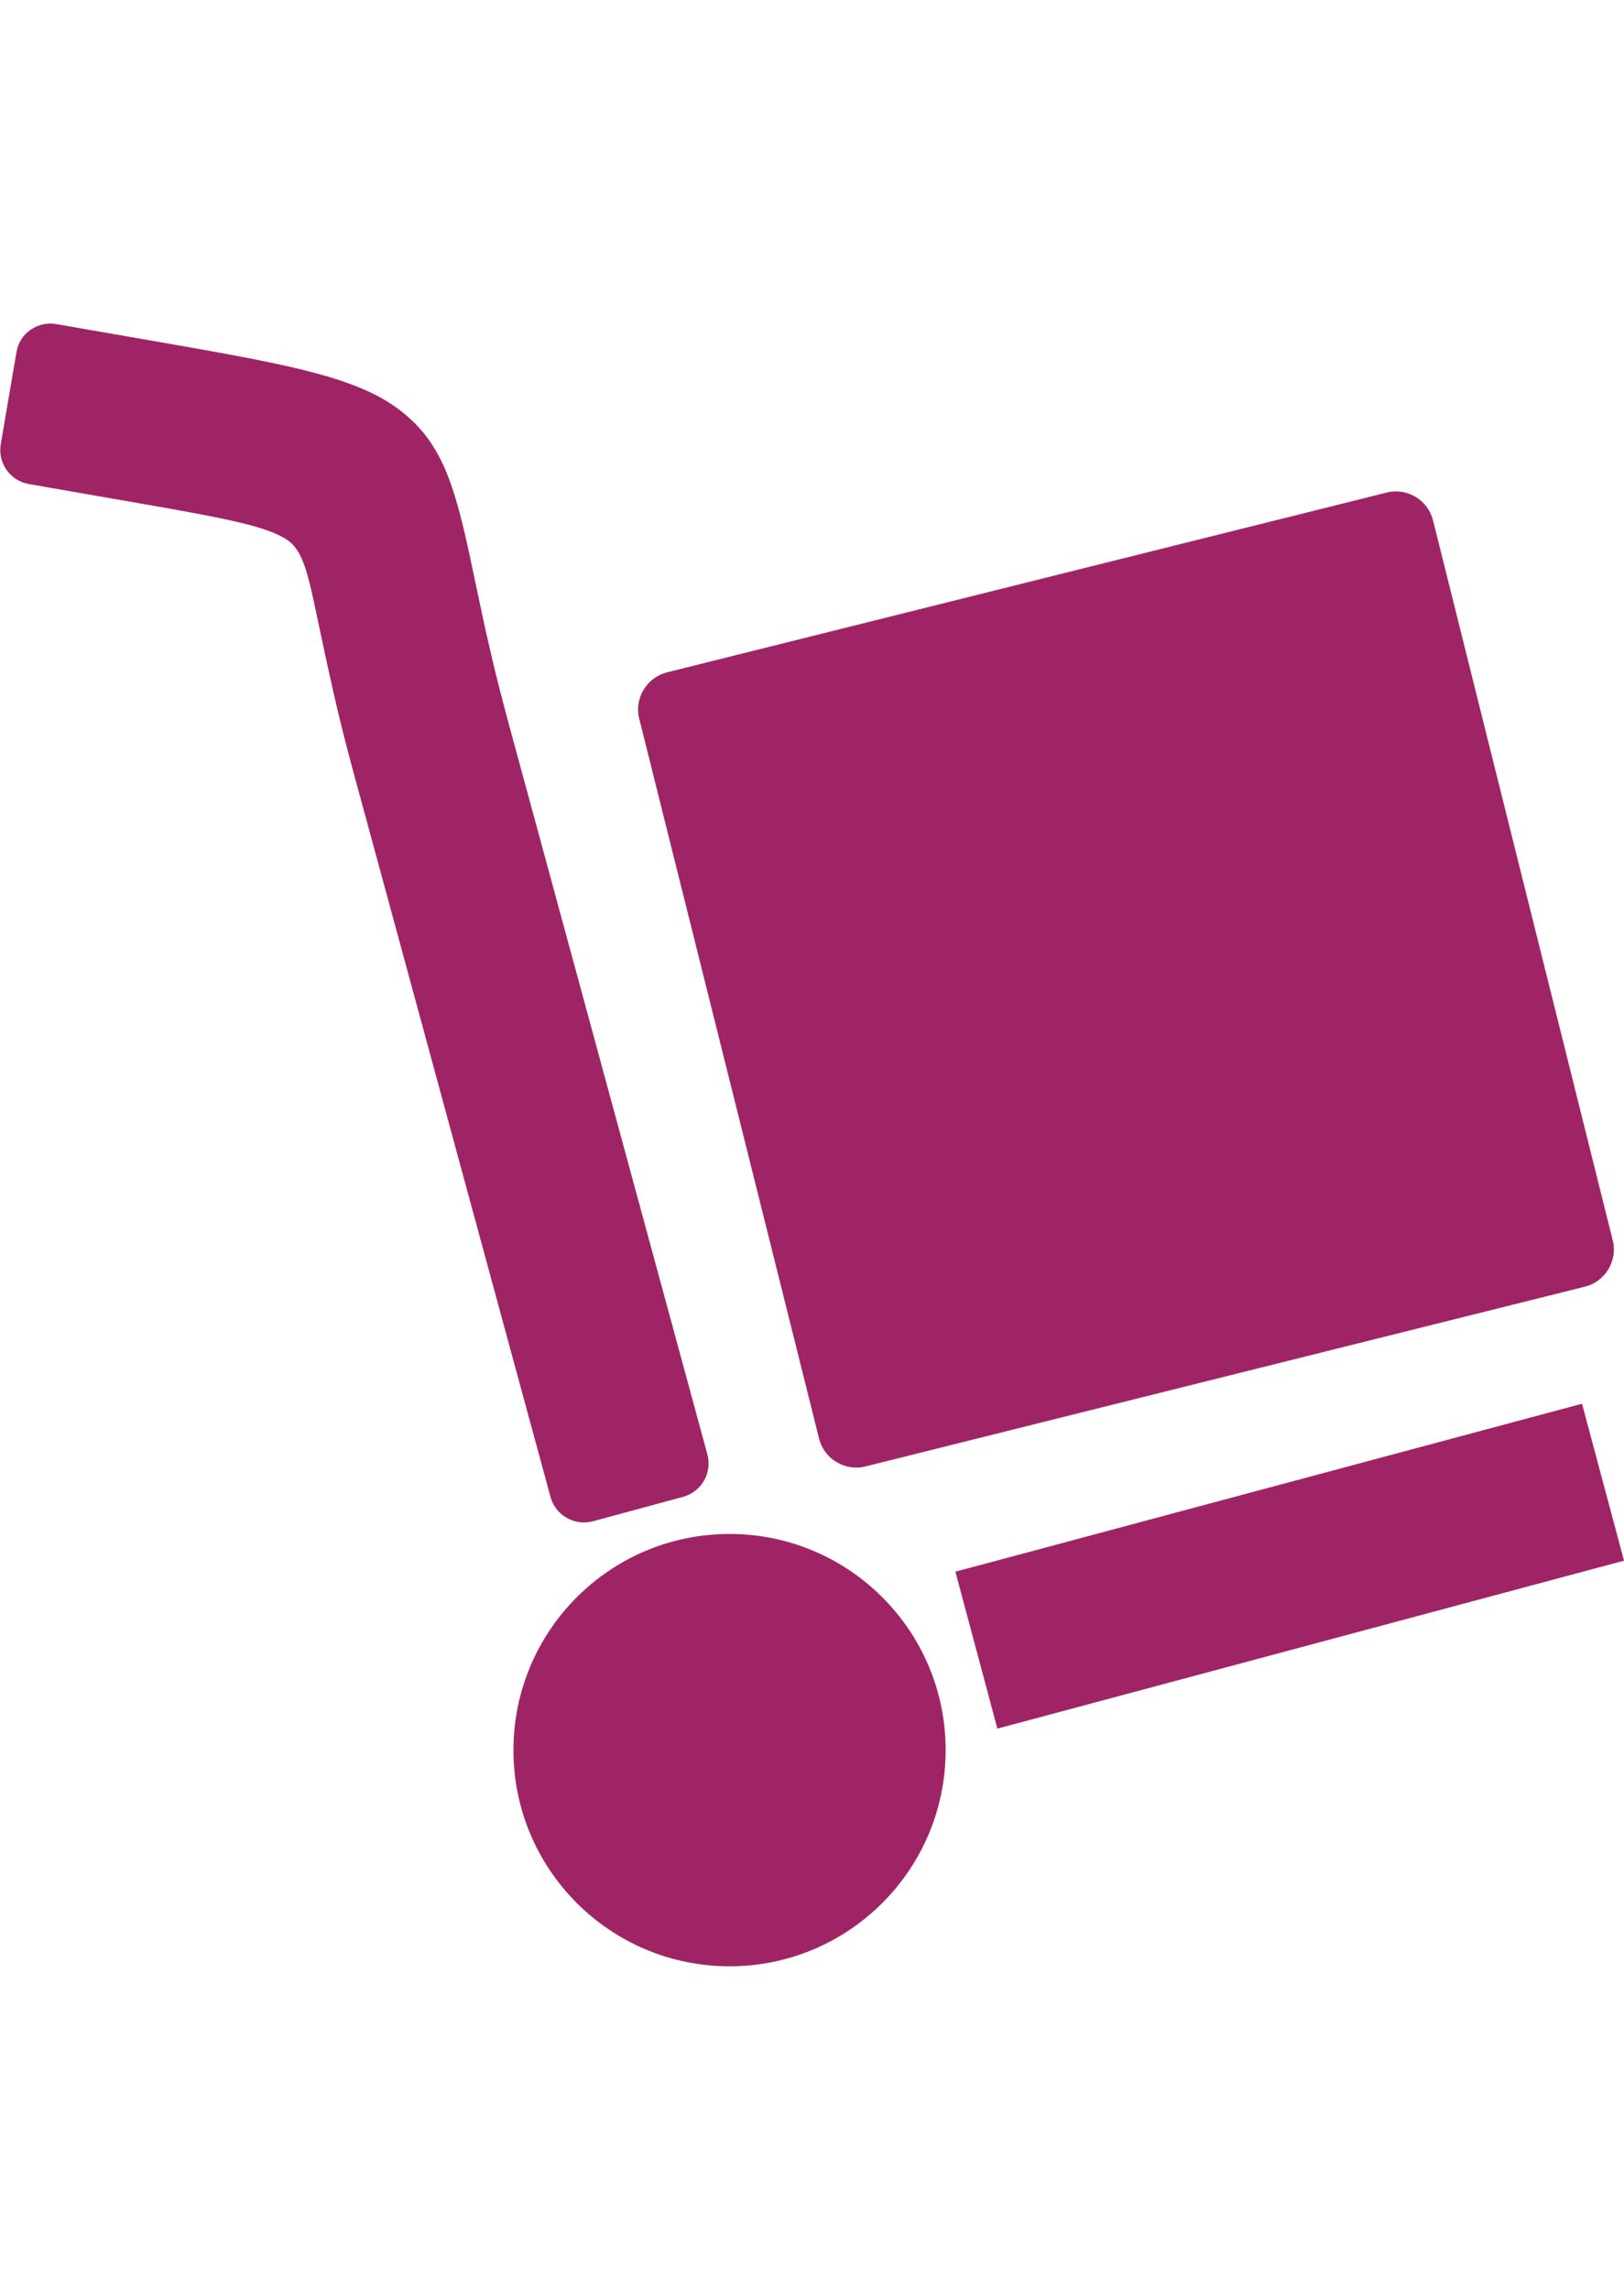
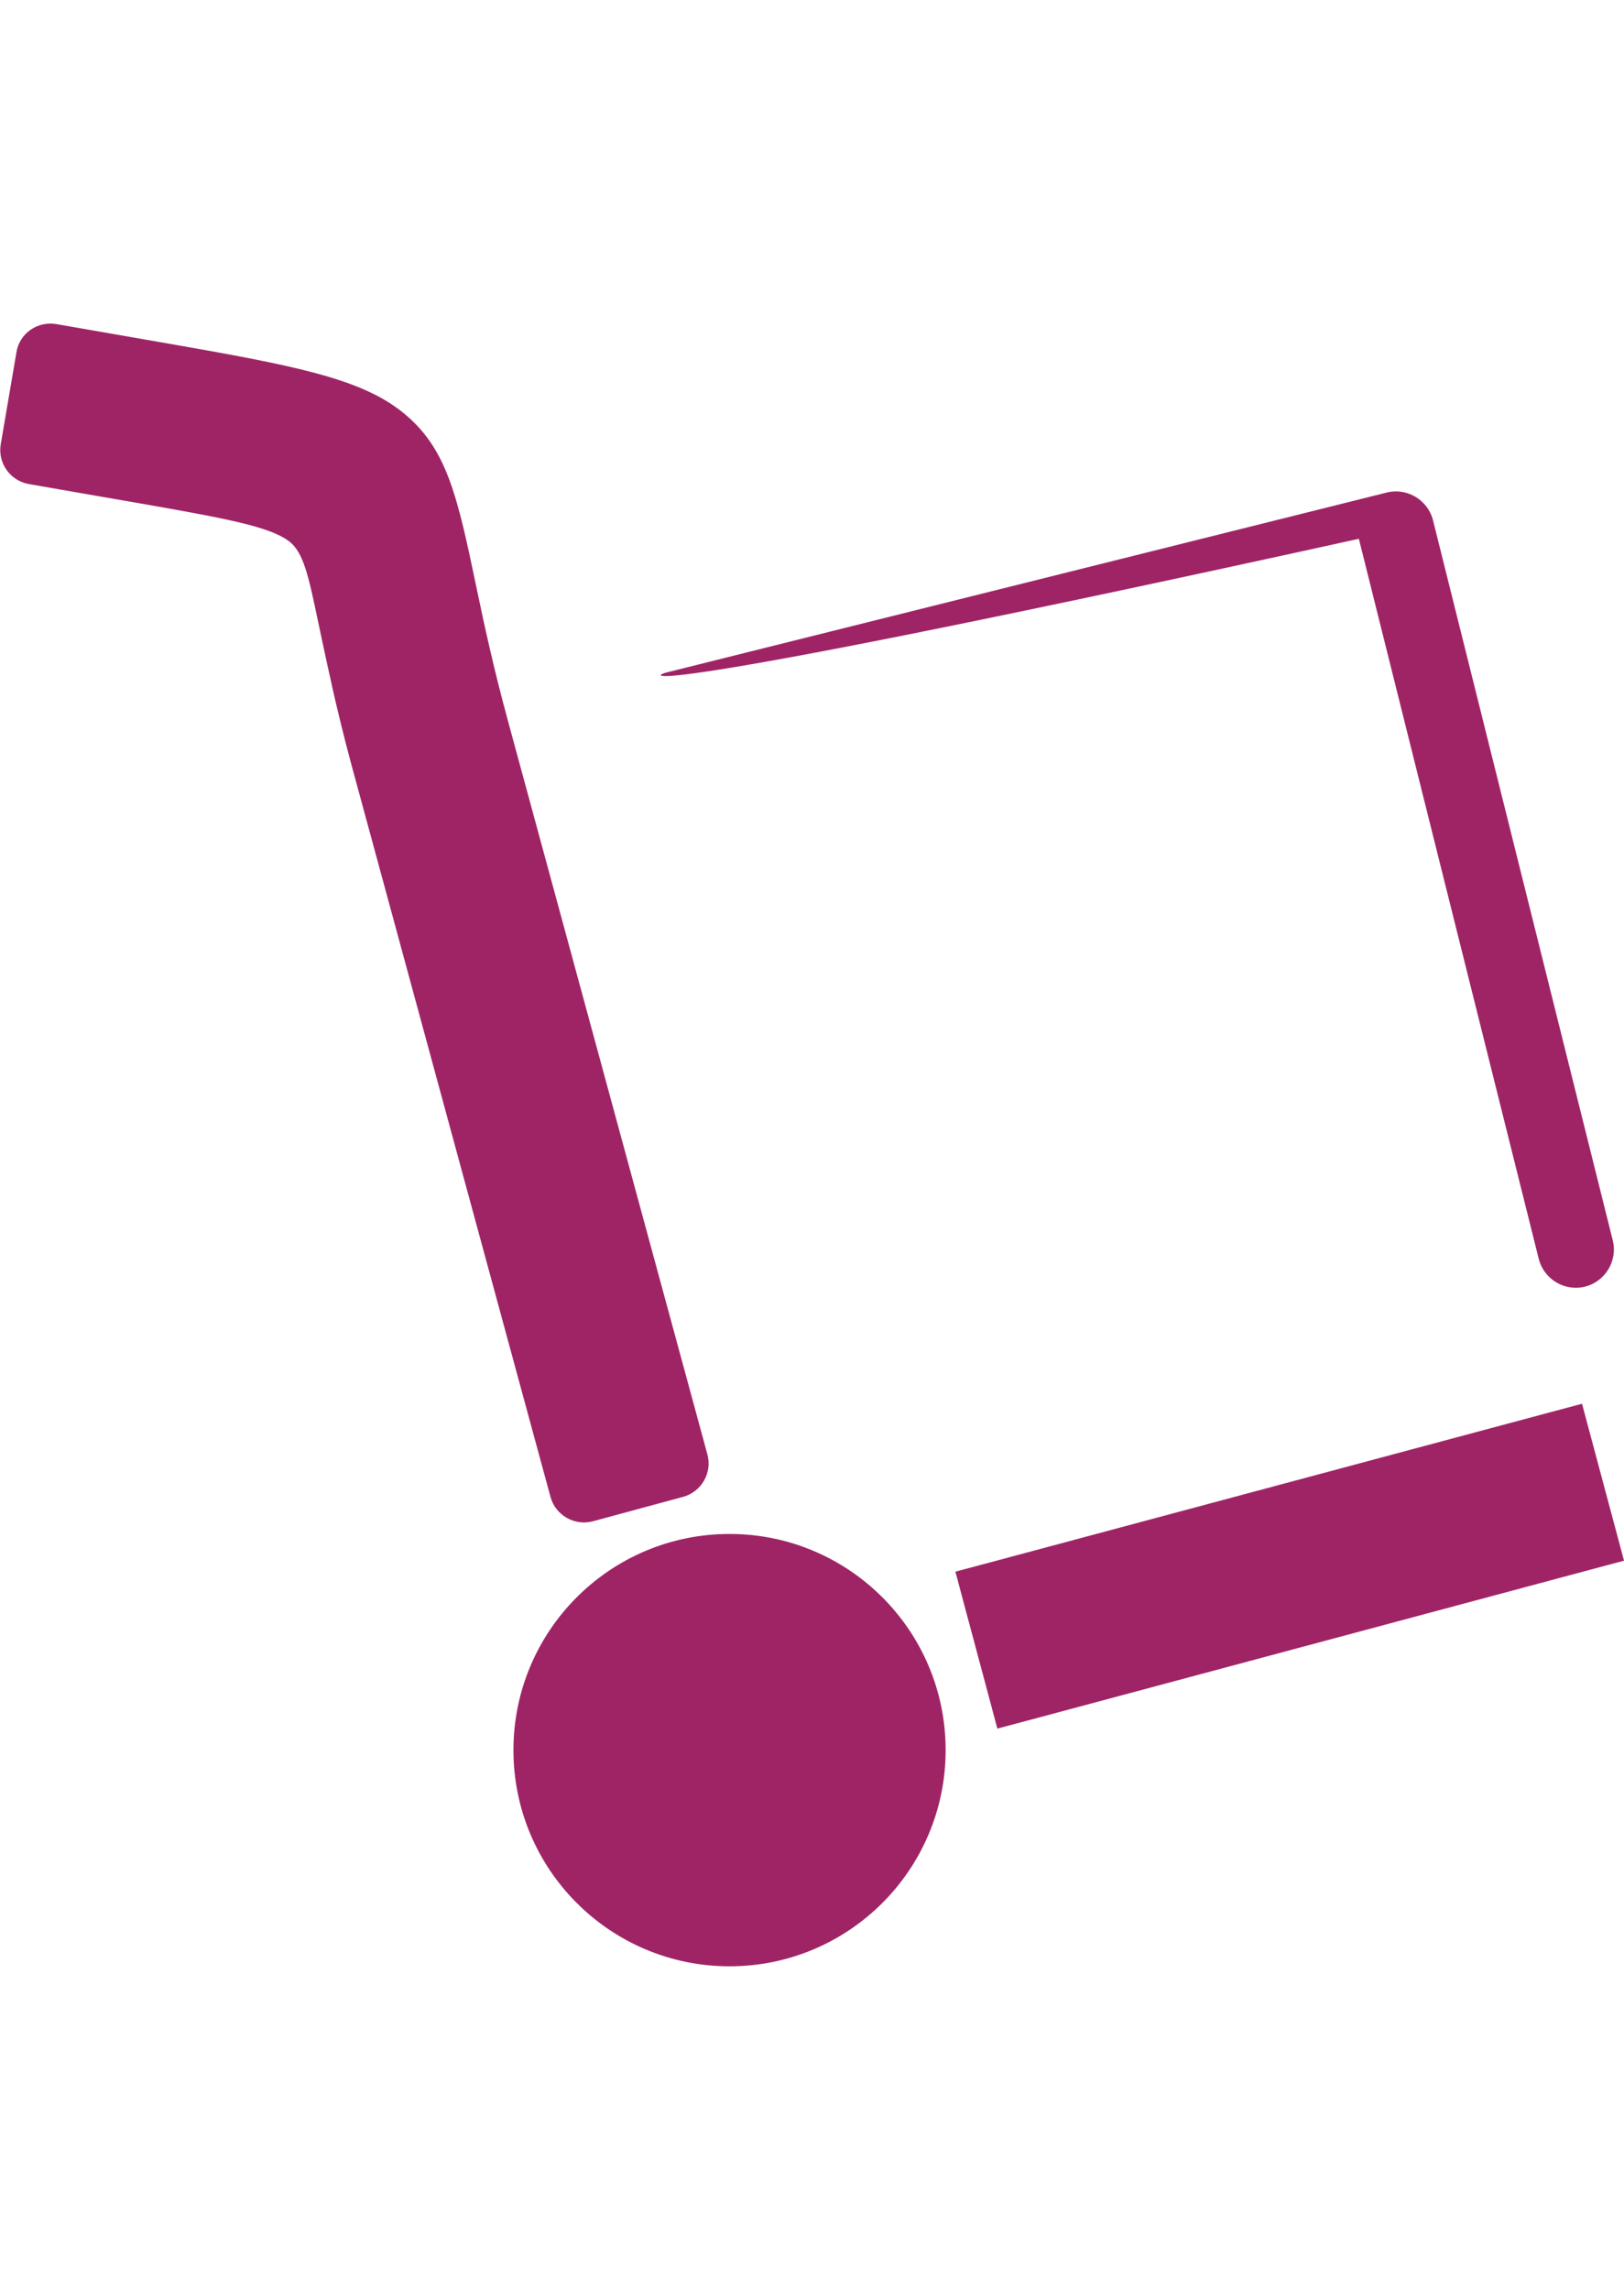
<svg xmlns="http://www.w3.org/2000/svg" id="Layer_1" x="0px" y="0px" width="297.64px" height="419.529px" viewBox="0 0 297.64 419.529" xml:space="preserve">
  <g>
-     <path fill="#9F2466" d="M122.245,123.182l131.92-32.943c3.723-0.931,7.544,1.372,8.475,5.095l32.942,131.92  c0.932,3.723-1.371,7.544-5.094,8.475l-131.895,32.943c-3.724,0.931-7.545-1.372-8.475-5.095l-32.968-131.92  C116.22,127.934,118.522,124.113,122.245,123.182L122.245,123.182L122.245,123.182z M133.708,281.039  c21.872,0,39.605,17.733,39.605,39.605s-17.733,39.605-39.605,39.605s-39.605-17.733-39.605-39.605  S111.835,281.039,133.708,281.039L133.708,281.039z M181.249,286.306l102.553-27.481l6.147-1.641l1.641,6.147l4.409,16.459  l1.642,6.148l-6.148,1.641l-102.553,27.481l-6.147,1.641l-1.641-6.147l-4.409-16.459l-1.641-6.148L181.249,286.306L181.249,286.306  L181.249,286.306z M10.312,59.377l20.427,3.552C54.203,67.02,66.033,69.37,73.7,75.469c8.254,6.564,10.116,15.382,13.691,32.479  c0.662,3.11,1.372,6.588,2.352,10.776c0.882,3.87,2.008,8.401,3.478,13.814l36.421,133.903c0.931,3.404-1.078,6.883-4.482,7.813  c-0.098,0.024-0.196,0.049-0.294,0.073l-16.19,4.385c-3.38,0.906-6.883-1.103-7.789-4.482l0,0L84.33,213.365l-19.864-73.038  c-1.372-5.095-2.572-9.993-3.601-14.549l-0.049-0.294c-1.004-4.409-1.788-8.156-2.499-11.512  c-1.788-8.499-2.694-12.908-5.462-14.893c-3.601-2.62-11.438-4.09-27.089-6.833l-7.911-1.372l-12.516-2.18  c-3.478-0.588-5.805-3.87-5.192-7.348l2.866-16.803C3.551,61.116,6.833,58.789,10.312,59.377L10.312,59.377z" />
+     <path fill="#9F2466" d="M122.245,123.182l131.92-32.943c3.723-0.931,7.544,1.372,8.475,5.095l32.942,131.92  c0.932,3.723-1.371,7.544-5.094,8.475c-3.724,0.931-7.545-1.372-8.475-5.095l-32.968-131.92  C116.22,127.934,118.522,124.113,122.245,123.182L122.245,123.182L122.245,123.182z M133.708,281.039  c21.872,0,39.605,17.733,39.605,39.605s-17.733,39.605-39.605,39.605s-39.605-17.733-39.605-39.605  S111.835,281.039,133.708,281.039L133.708,281.039z M181.249,286.306l102.553-27.481l6.147-1.641l1.641,6.147l4.409,16.459  l1.642,6.148l-6.148,1.641l-102.553,27.481l-6.147,1.641l-1.641-6.147l-4.409-16.459l-1.641-6.148L181.249,286.306L181.249,286.306  L181.249,286.306z M10.312,59.377l20.427,3.552C54.203,67.02,66.033,69.37,73.7,75.469c8.254,6.564,10.116,15.382,13.691,32.479  c0.662,3.11,1.372,6.588,2.352,10.776c0.882,3.87,2.008,8.401,3.478,13.814l36.421,133.903c0.931,3.404-1.078,6.883-4.482,7.813  c-0.098,0.024-0.196,0.049-0.294,0.073l-16.19,4.385c-3.38,0.906-6.883-1.103-7.789-4.482l0,0L84.33,213.365l-19.864-73.038  c-1.372-5.095-2.572-9.993-3.601-14.549l-0.049-0.294c-1.004-4.409-1.788-8.156-2.499-11.512  c-1.788-8.499-2.694-12.908-5.462-14.893c-3.601-2.62-11.438-4.09-27.089-6.833l-7.911-1.372l-12.516-2.18  c-3.478-0.588-5.805-3.87-5.192-7.348l2.866-16.803C3.551,61.116,6.833,58.789,10.312,59.377L10.312,59.377z" />
  </g>
</svg>